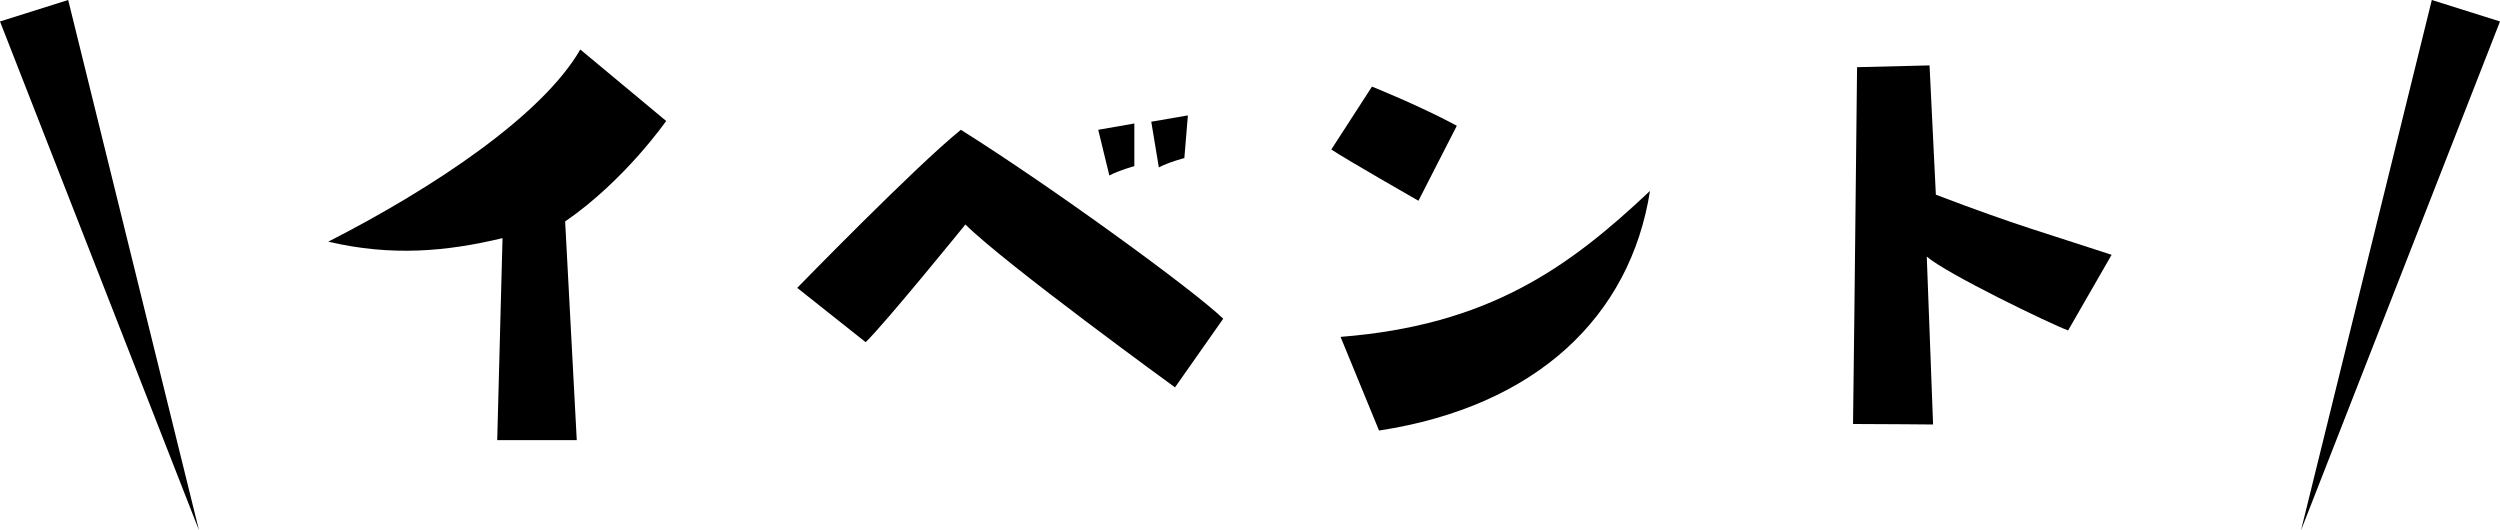
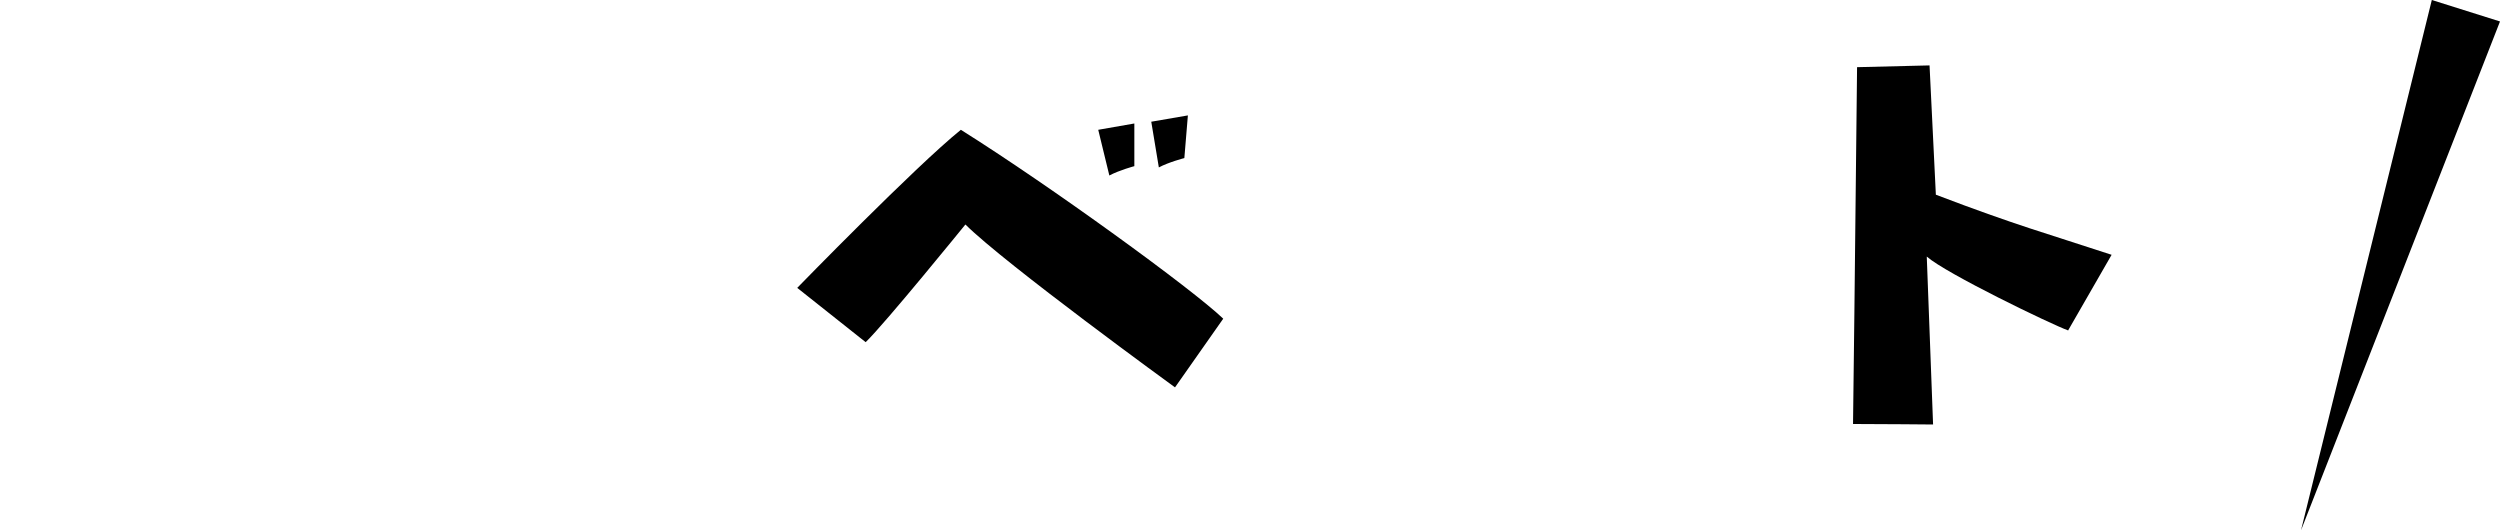
<svg xmlns="http://www.w3.org/2000/svg" id="_レイヤー_2" data-name="レイヤー 2" width="99" height="21" viewBox="0 0 99 21">
  <g id="text">
    <g>
-       <polygon points="7.88 21 0 .85 2.7 0 7.88 21 7.88 21" />
      <polygon points="91.12 21 96.3 0 99 .85 91.12 21 91.12 21" />
      <g>
-         <path d="M13,9.57c4.21-2.15,8.48-5.01,9.98-7.61l3.4,2.83s-1.63,2.35-4,3.98l.46,8.66h-3.15l.21-8c-2.21.53-4.39.73-6.9.14Z" />
        <path d="M38.05,5.14c3.54,2.22,9.17,6.31,10.39,7.48l-1.91,2.72s-6.73-4.89-8.3-6.45c0,0-3.19,3.93-3.95,4.66l-2.71-2.15s4.67-4.8,6.48-6.26ZM44.92,6.58s-.6.16-.99.37l-.44-1.81,1.43-.25v1.69ZM46.9,6.26s-.62.16-1.01.37l-.3-1.81,1.45-.25-.14,1.69Z" />
-         <path d="M56.17,7.95s-2.92-1.67-3.45-2.03l1.61-2.49s1.88.75,3.36,1.55l-1.52,2.97ZM53.09,13.34c5.84-.46,9.01-2.72,12.25-5.78-.78,4.96-4.48,8.53-10.73,9.49l-1.52-3.7Z" />
        <path d="M81.91,13.09c-.69-.25-4.85-2.26-5.61-2.93l.25,6.65s-2.18-.02-3.17-.02c0,0,.09-7.04.16-14.13l2.87-.07.25,5.12c3.17,1.21,4.44,1.55,6.96,2.38l-1.72,2.99Z" />
      </g>
    </g>
  </g>
</svg>